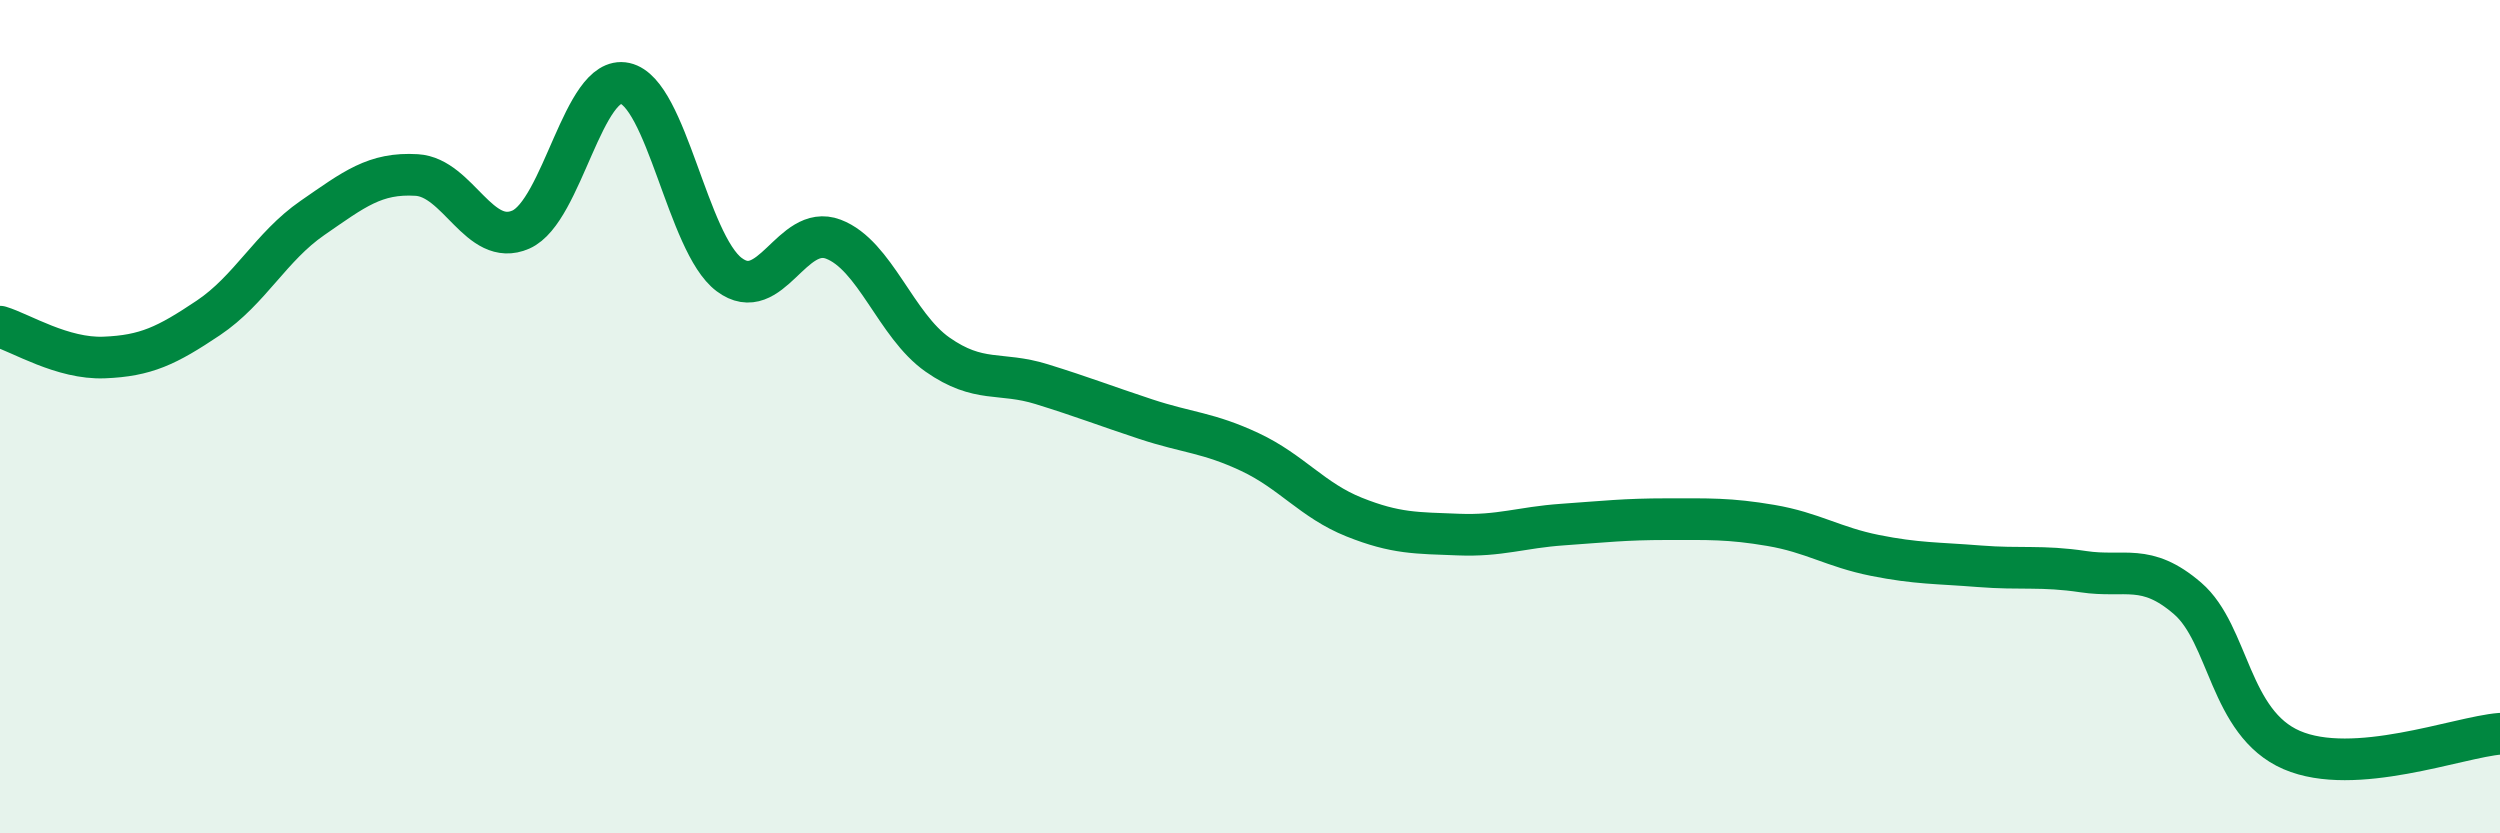
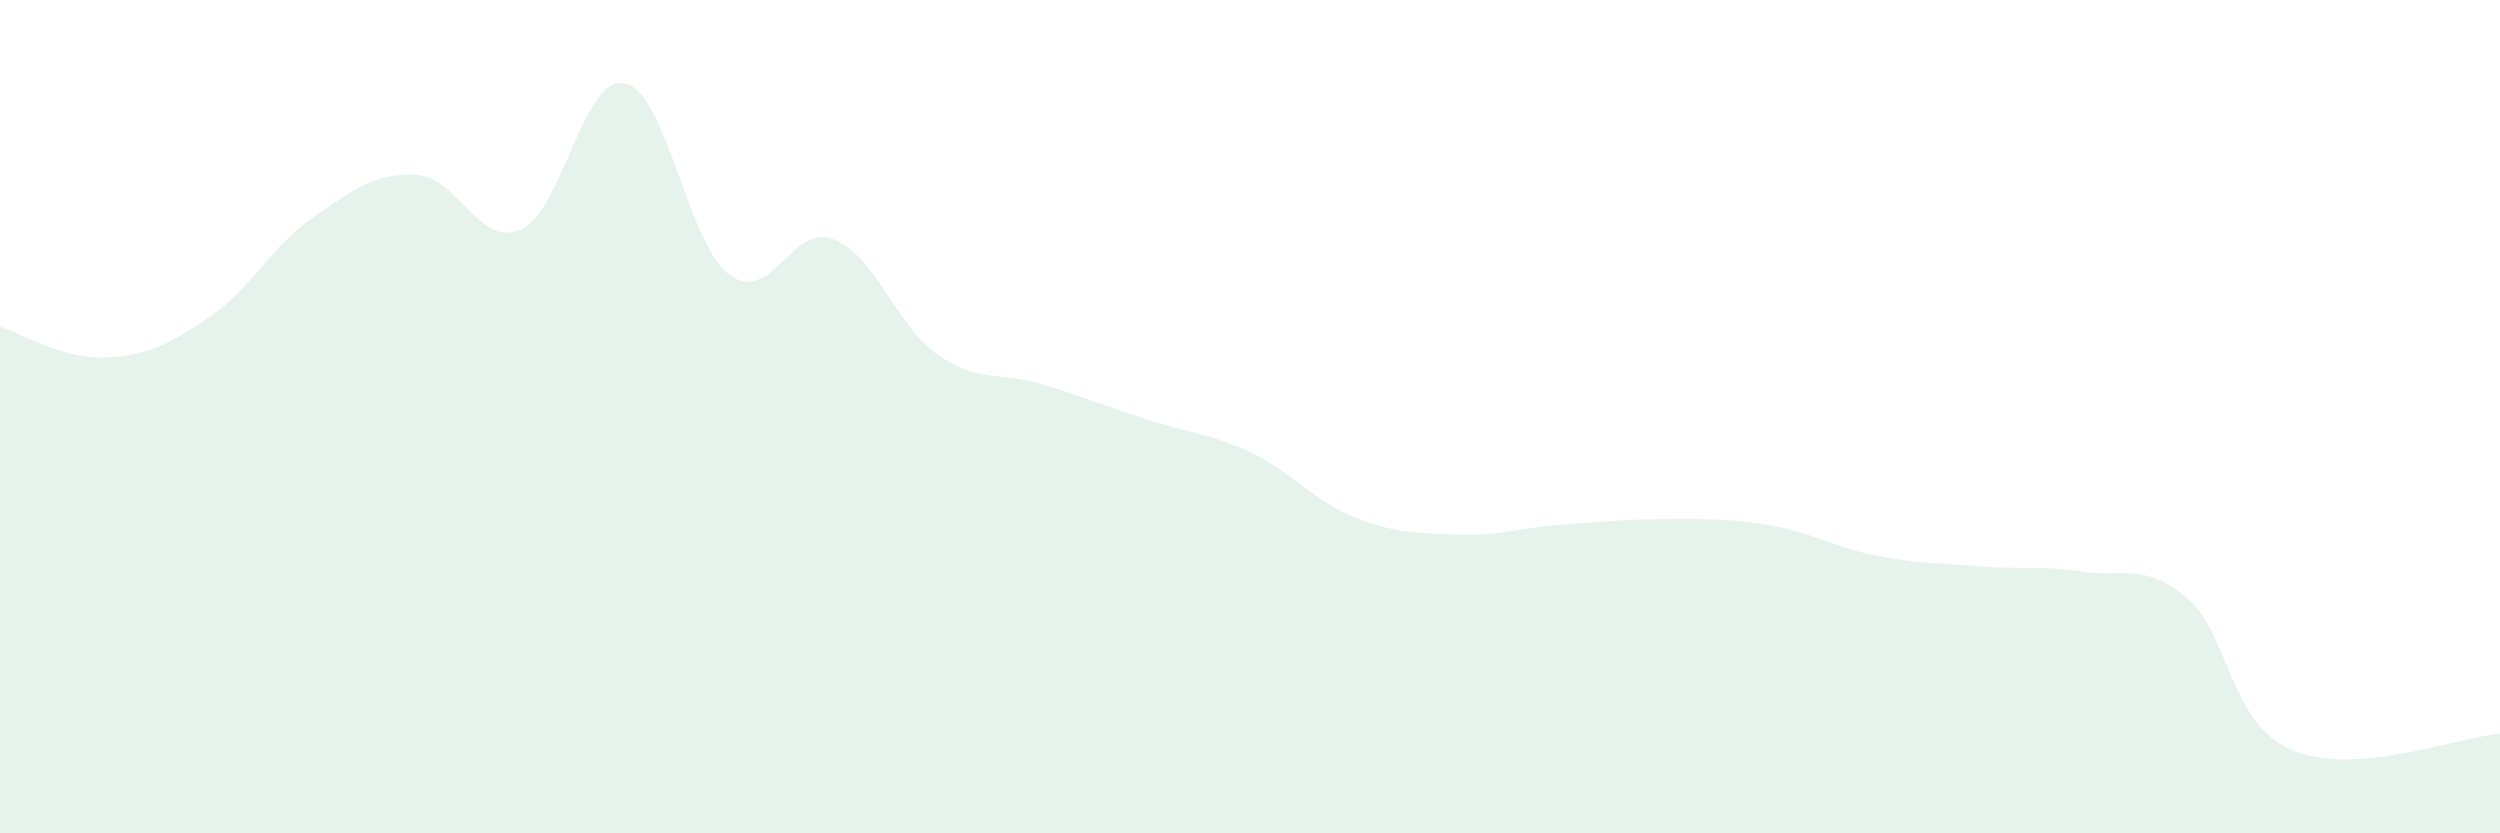
<svg xmlns="http://www.w3.org/2000/svg" width="60" height="20" viewBox="0 0 60 20">
  <path d="M 0,7.84 C 0.5,7.99 1.5,8.62 2.5,8.58 C 3.5,8.54 4,8.3 5,7.63 C 6,6.96 6.5,5.92 7.5,5.23 C 8.5,4.54 9,4.14 10,4.2 C 11,4.26 11.5,5.95 12.5,5.51 C 13.5,5.07 14,1.78 15,2 C 16,2.22 16.5,5.84 17.5,6.59 C 18.5,7.34 19,5.36 20,5.74 C 21,6.12 21.5,7.81 22.5,8.51 C 23.5,9.21 24,8.91 25,9.22 C 26,9.53 26.5,9.73 27.5,10.06 C 28.5,10.39 29,10.38 30,10.85 C 31,11.32 31.5,12.01 32.5,12.41 C 33.5,12.81 34,12.79 35,12.83 C 36,12.87 36.5,12.66 37.5,12.59 C 38.5,12.52 39,12.46 40,12.46 C 41,12.46 41.5,12.44 42.5,12.61 C 43.5,12.78 44,13.13 45,13.33 C 46,13.53 46.5,13.51 47.5,13.59 C 48.5,13.67 49,13.57 50,13.72 C 51,13.87 51.5,13.5 52.5,14.36 C 53.5,15.22 53.5,17.35 55,18 C 56.5,18.65 59,17.69 60,17.61L60 20L0 20Z" fill="#008740" opacity="0.1" stroke-linecap="round" stroke-linejoin="round" />
-   <path d="M 0,7.84 C 0.5,7.99 1.5,8.62 2.5,8.58 C 3.5,8.54 4,8.3 5,7.63 C 6,6.96 6.5,5.92 7.5,5.23 C 8.5,4.54 9,4.14 10,4.2 C 11,4.26 11.5,5.95 12.5,5.51 C 13.5,5.07 14,1.78 15,2 C 16,2.22 16.5,5.84 17.5,6.59 C 18.5,7.34 19,5.36 20,5.74 C 21,6.12 21.5,7.81 22.5,8.51 C 23.5,9.21 24,8.91 25,9.22 C 26,9.53 26.5,9.73 27.5,10.06 C 28.5,10.39 29,10.38 30,10.85 C 31,11.32 31.5,12.01 32.5,12.41 C 33.5,12.81 34,12.79 35,12.83 C 36,12.87 36.5,12.66 37.5,12.59 C 38.5,12.52 39,12.46 40,12.46 C 41,12.46 41.5,12.44 42.5,12.61 C 43.5,12.78 44,13.13 45,13.33 C 46,13.53 46.5,13.51 47.5,13.59 C 48.5,13.67 49,13.57 50,13.72 C 51,13.87 51.5,13.5 52.5,14.36 C 53.5,15.22 53.5,17.35 55,18 C 56.5,18.65 59,17.69 60,17.61" stroke="#008740" stroke-width="1" fill="none" stroke-linecap="round" stroke-linejoin="round" />
</svg>